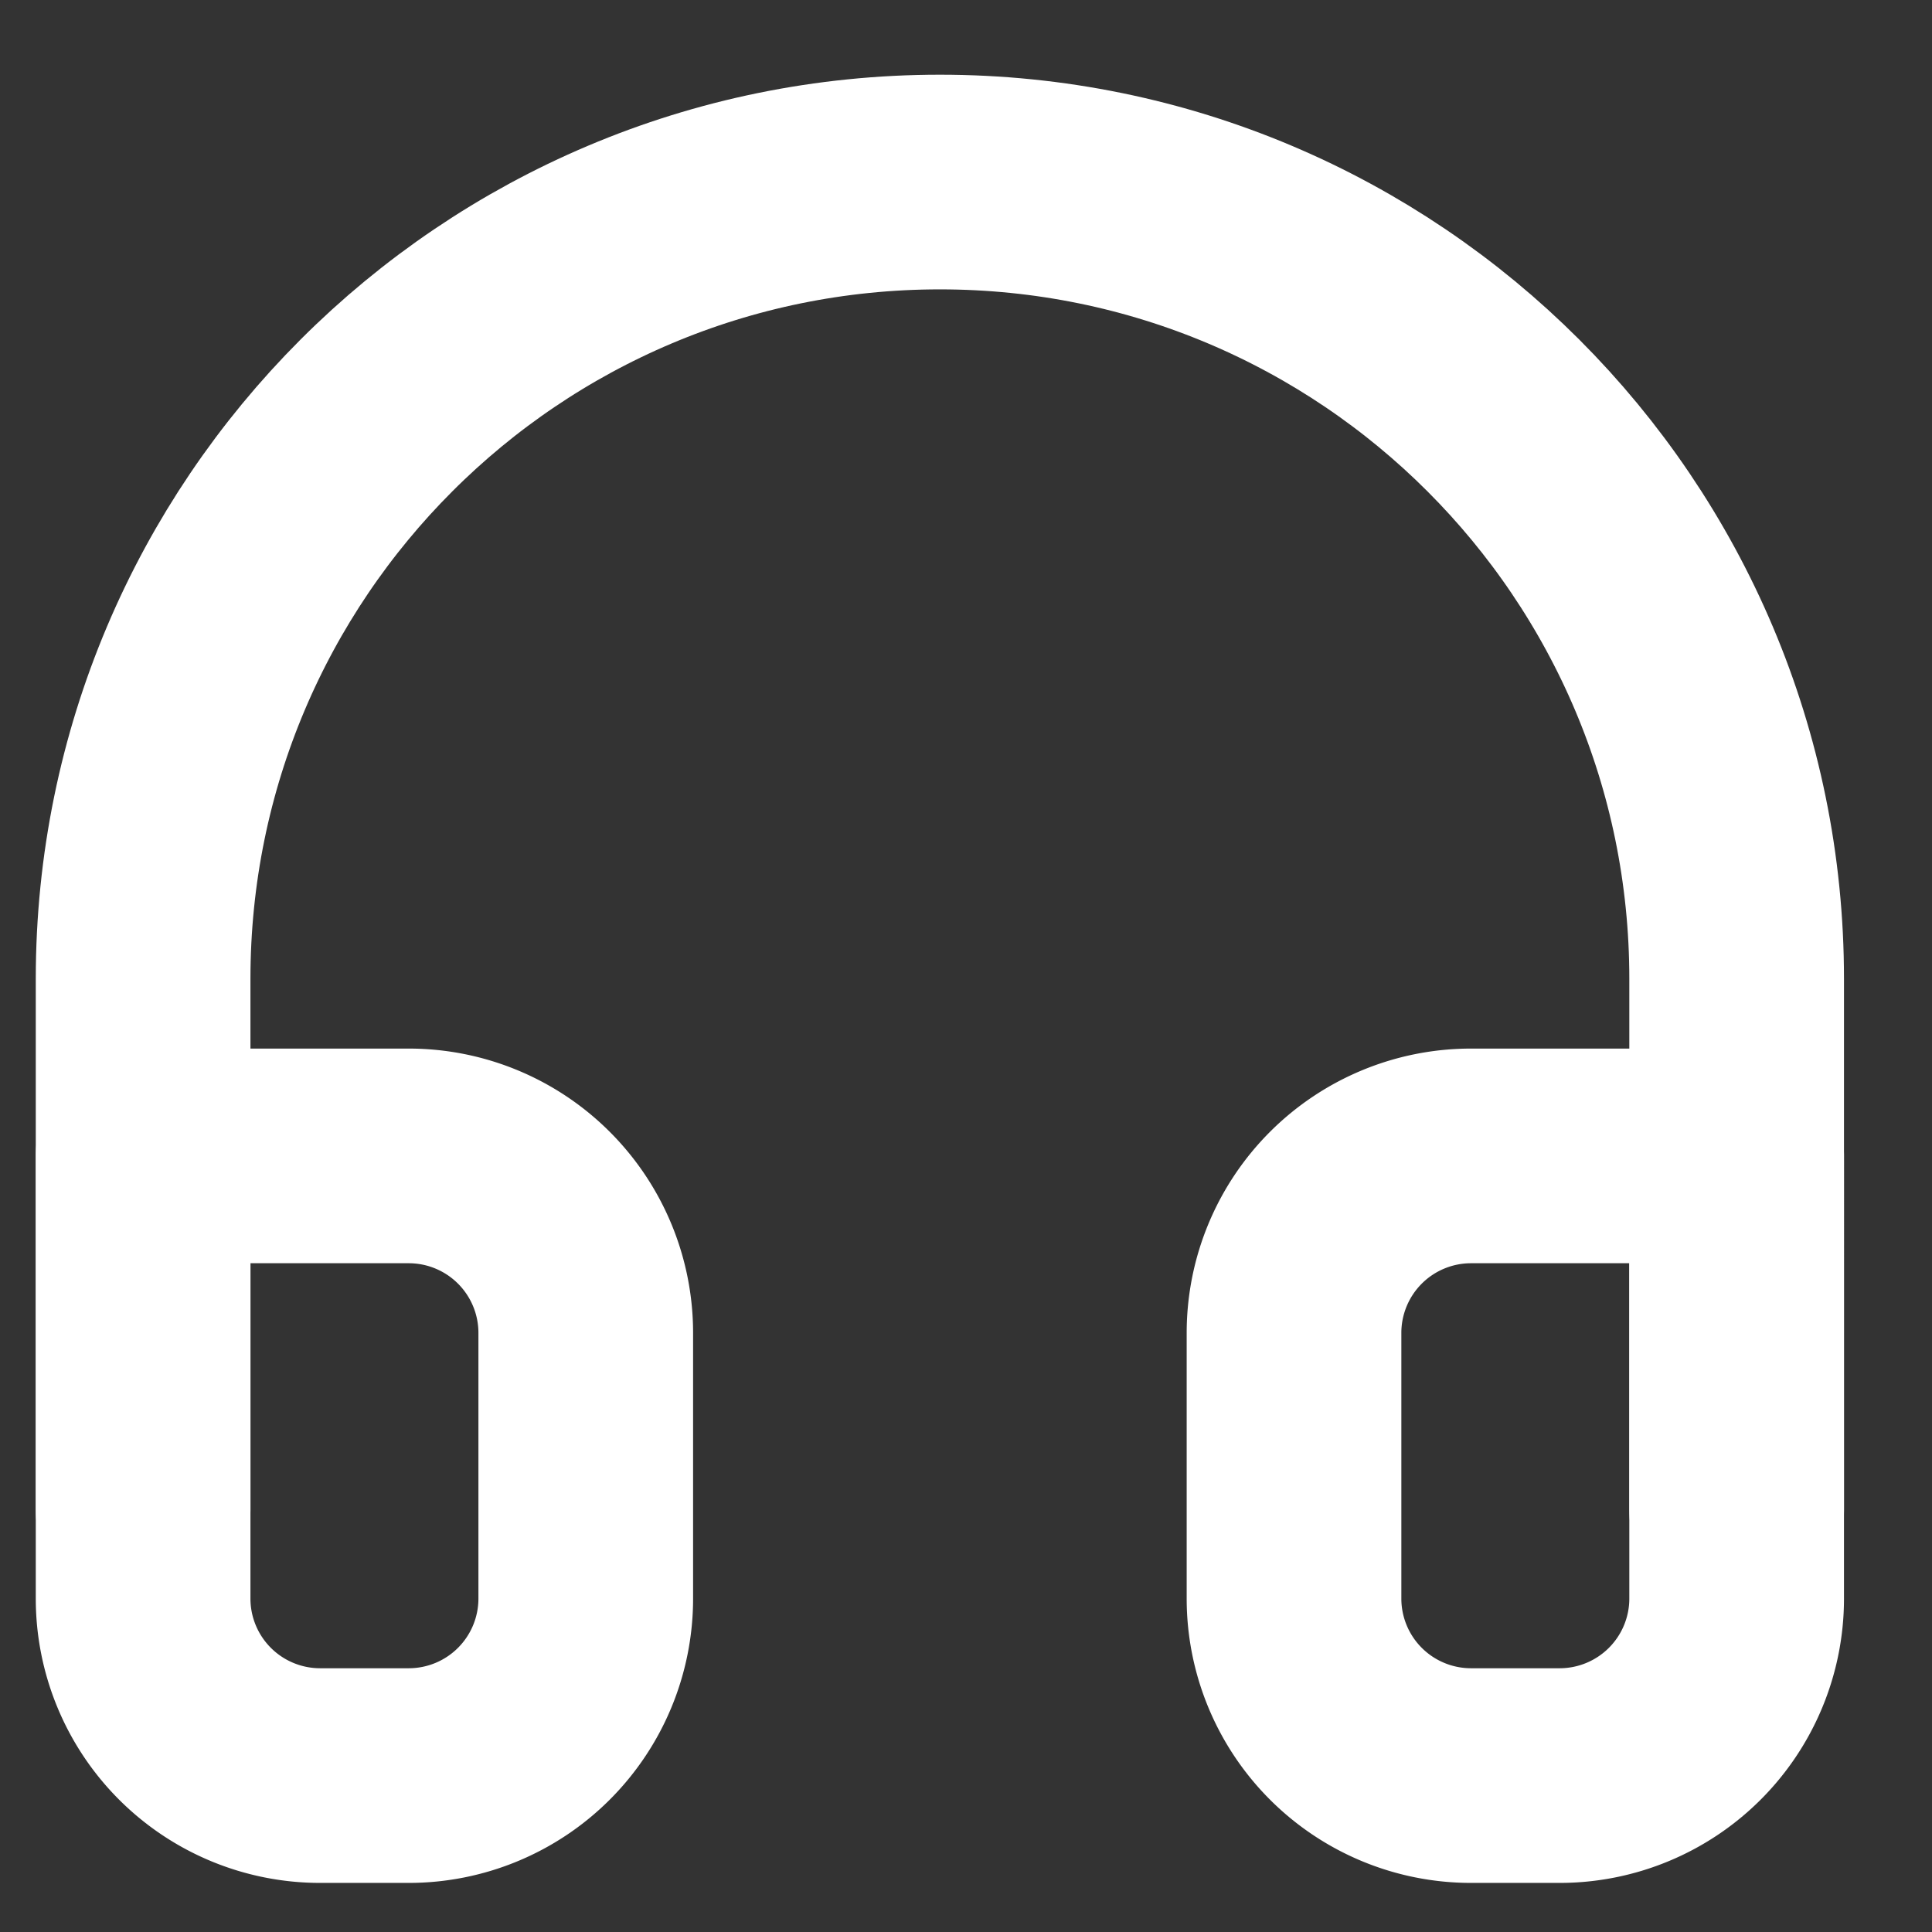
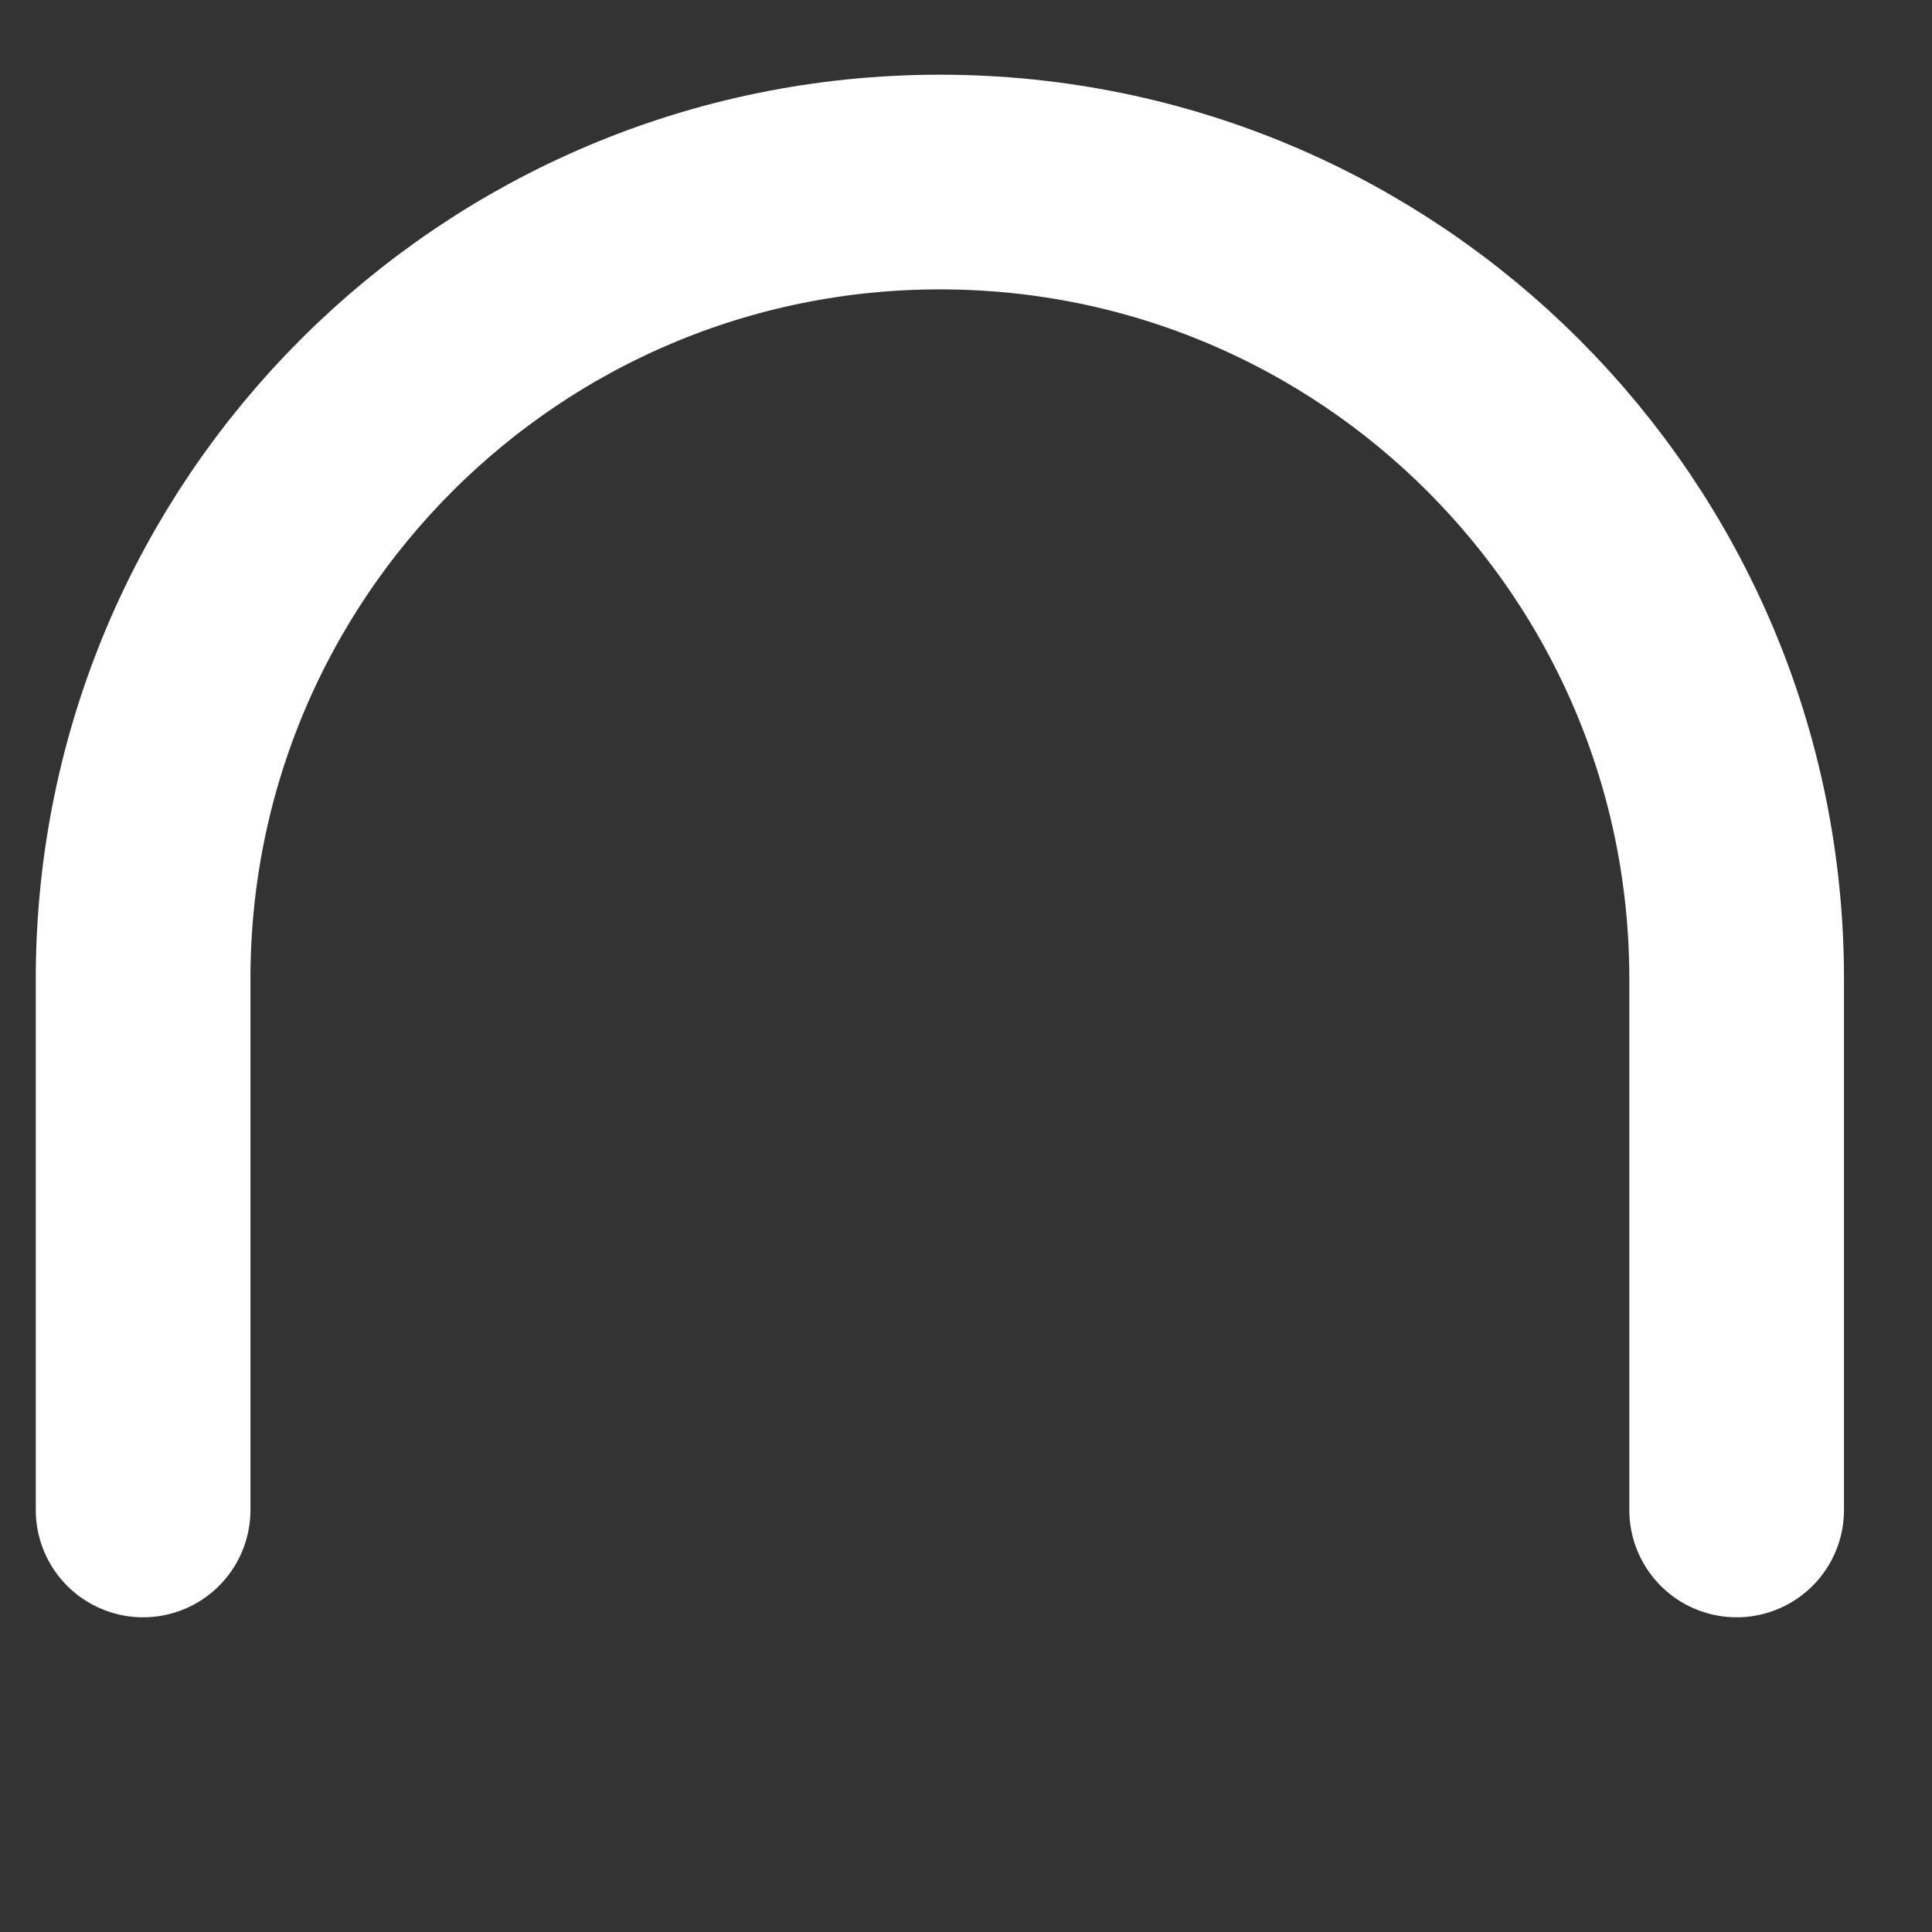
<svg xmlns="http://www.w3.org/2000/svg" width="27" height="27" viewBox="0 0 27 27">
  <rect x="0" y="0" width="27" height="27" fill="#333333" stroke="none" />
  <g>
    <g>
      <path fill="none" stroke="#fff" stroke-linecap="round" stroke-linejoin="round" stroke-miterlimit="20" stroke-width="3" d="M2 21.102v0-7.423C2 7.53 6.985 2.544 13.135 2.544c6.15 0 11.135 4.985 11.135 11.135v7.423" />
    </g>
    <g>
-       <path fill="none" stroke="#fff" stroke-linecap="round" stroke-linejoin="round" stroke-miterlimit="20" stroke-width="3" d="M2 16.154h3.712a2.474 2.474 0 0 1 2.474 2.474v3.712a2.474 2.474 0 0 1-2.474 2.474H4.474A2.474 2.474 0 0 1 2 22.34zm22.27 6.186a2.474 2.474 0 0 1-2.474 2.474h-1.238a2.474 2.474 0 0 1-2.474-2.474v-3.712a2.474 2.474 0 0 1 2.474-2.474h3.712z" />
-     </g>
+       </g>
  </g>
</svg>